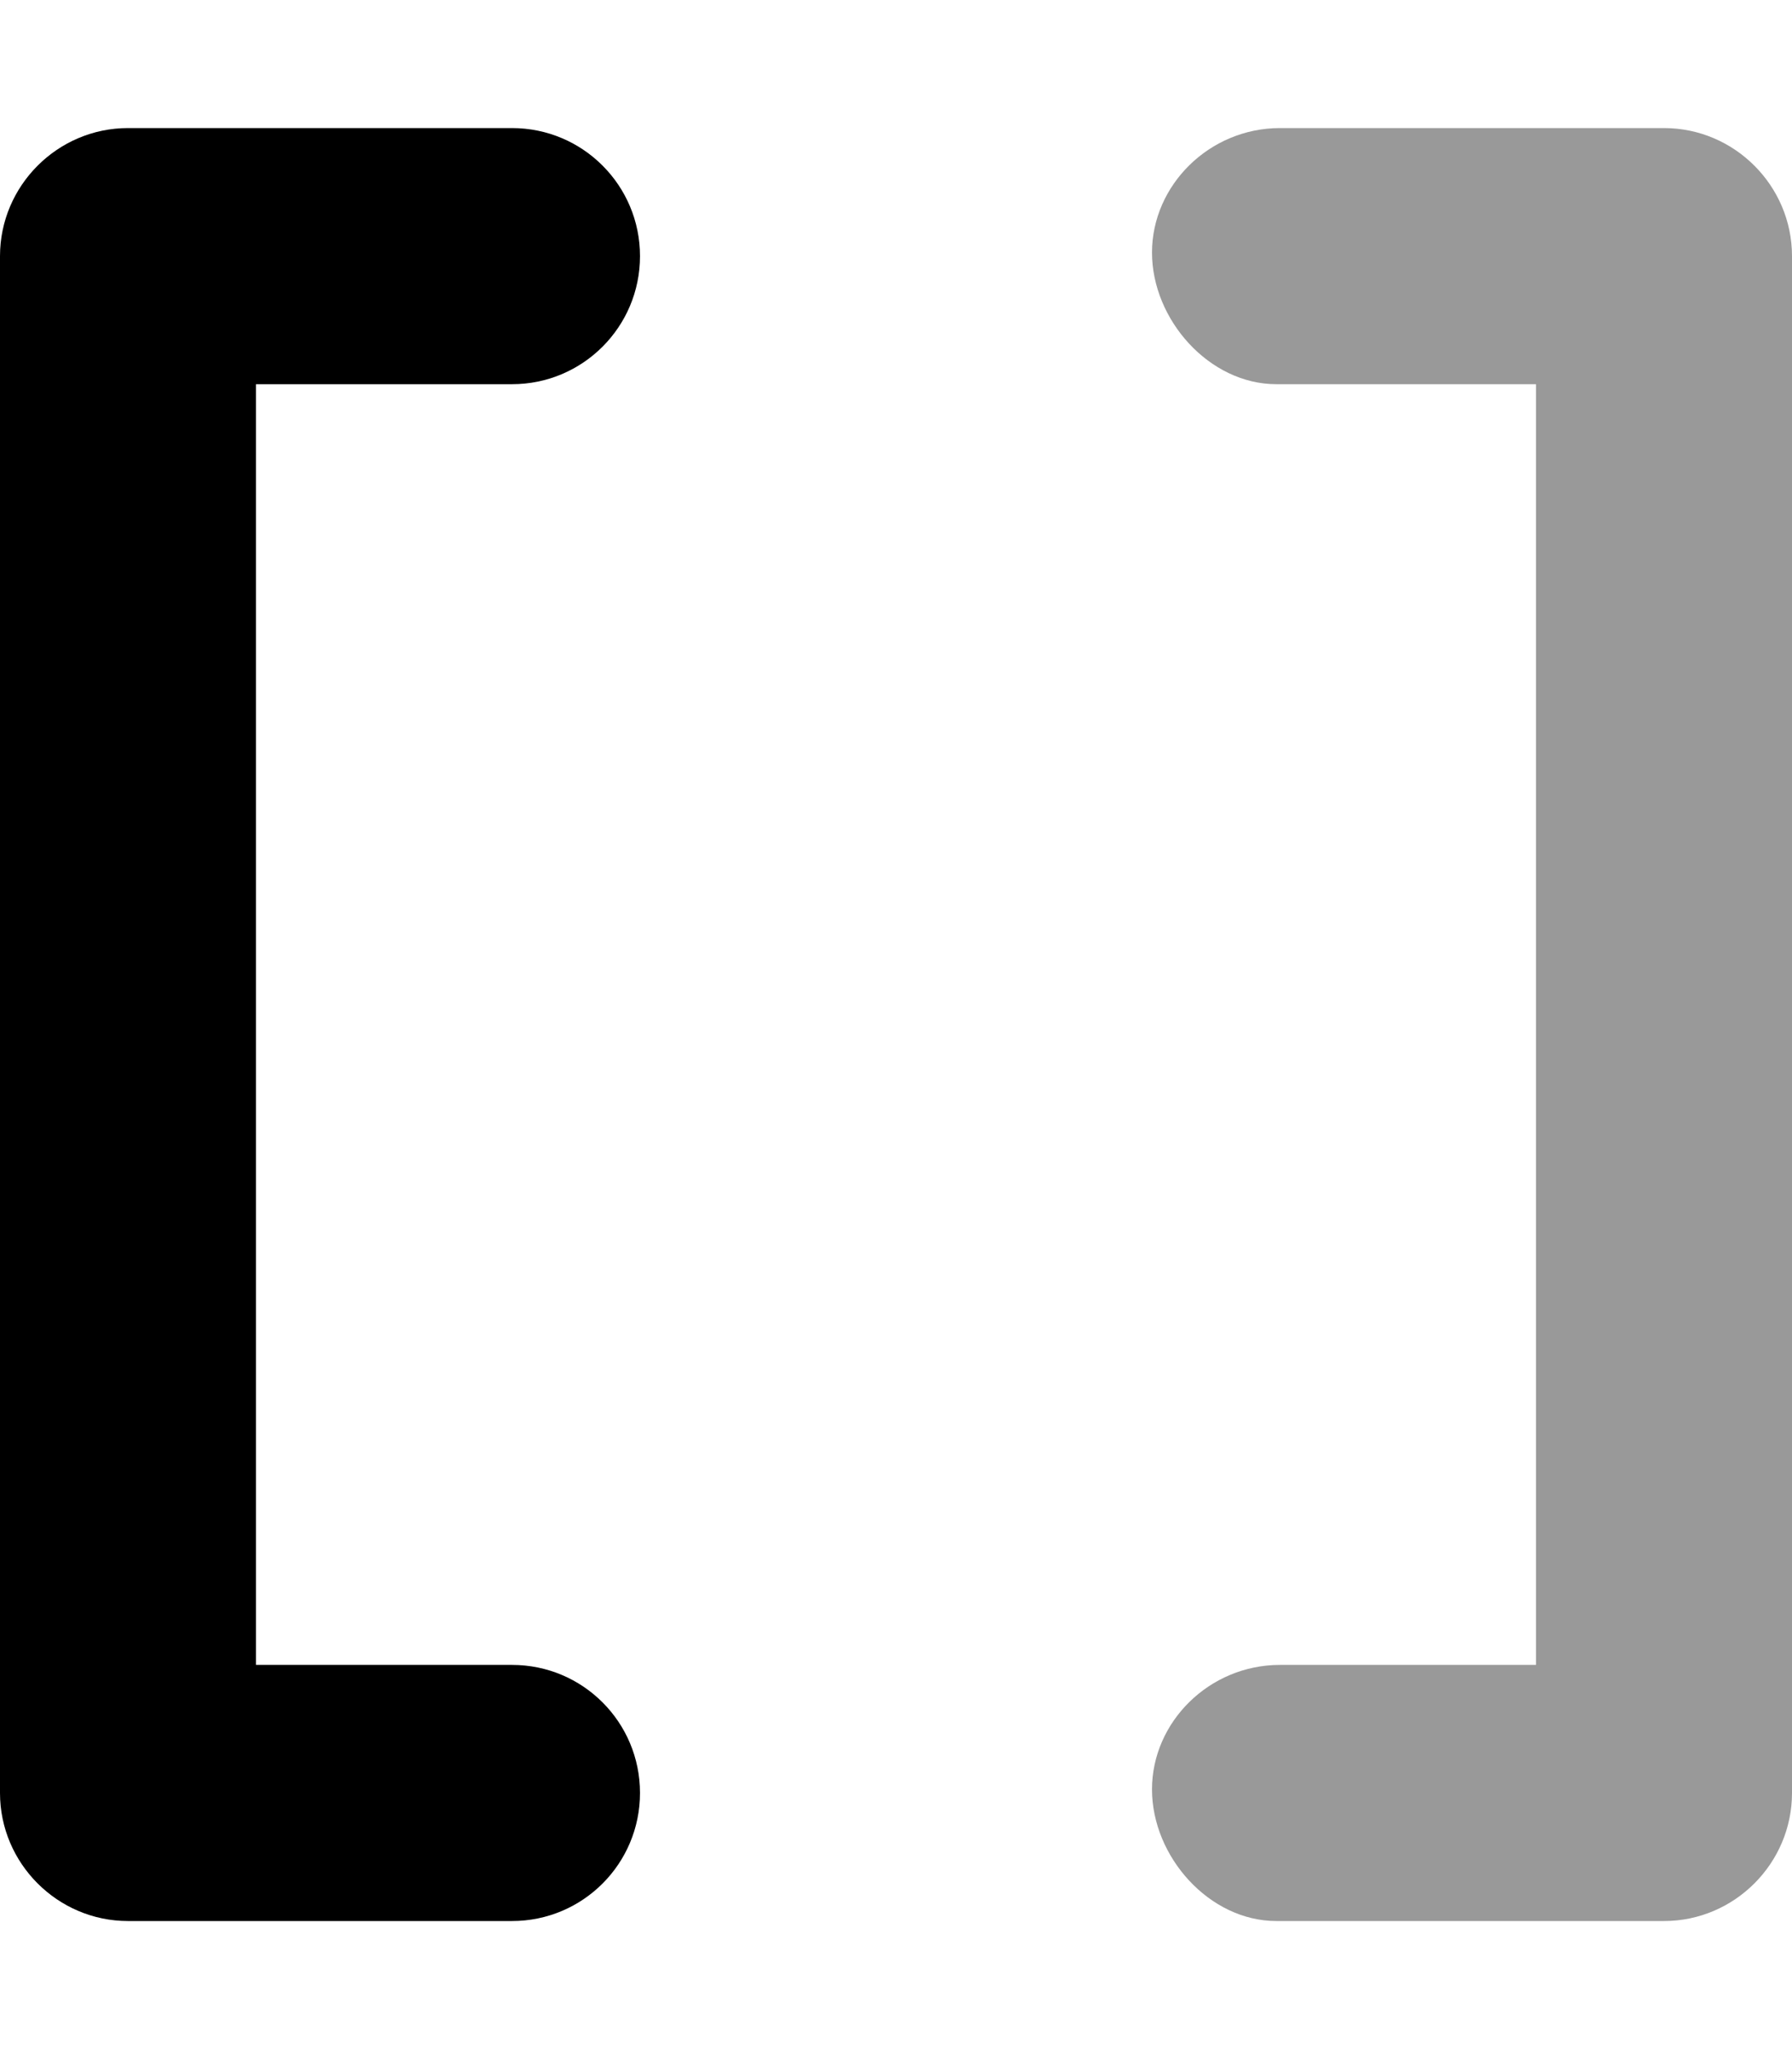
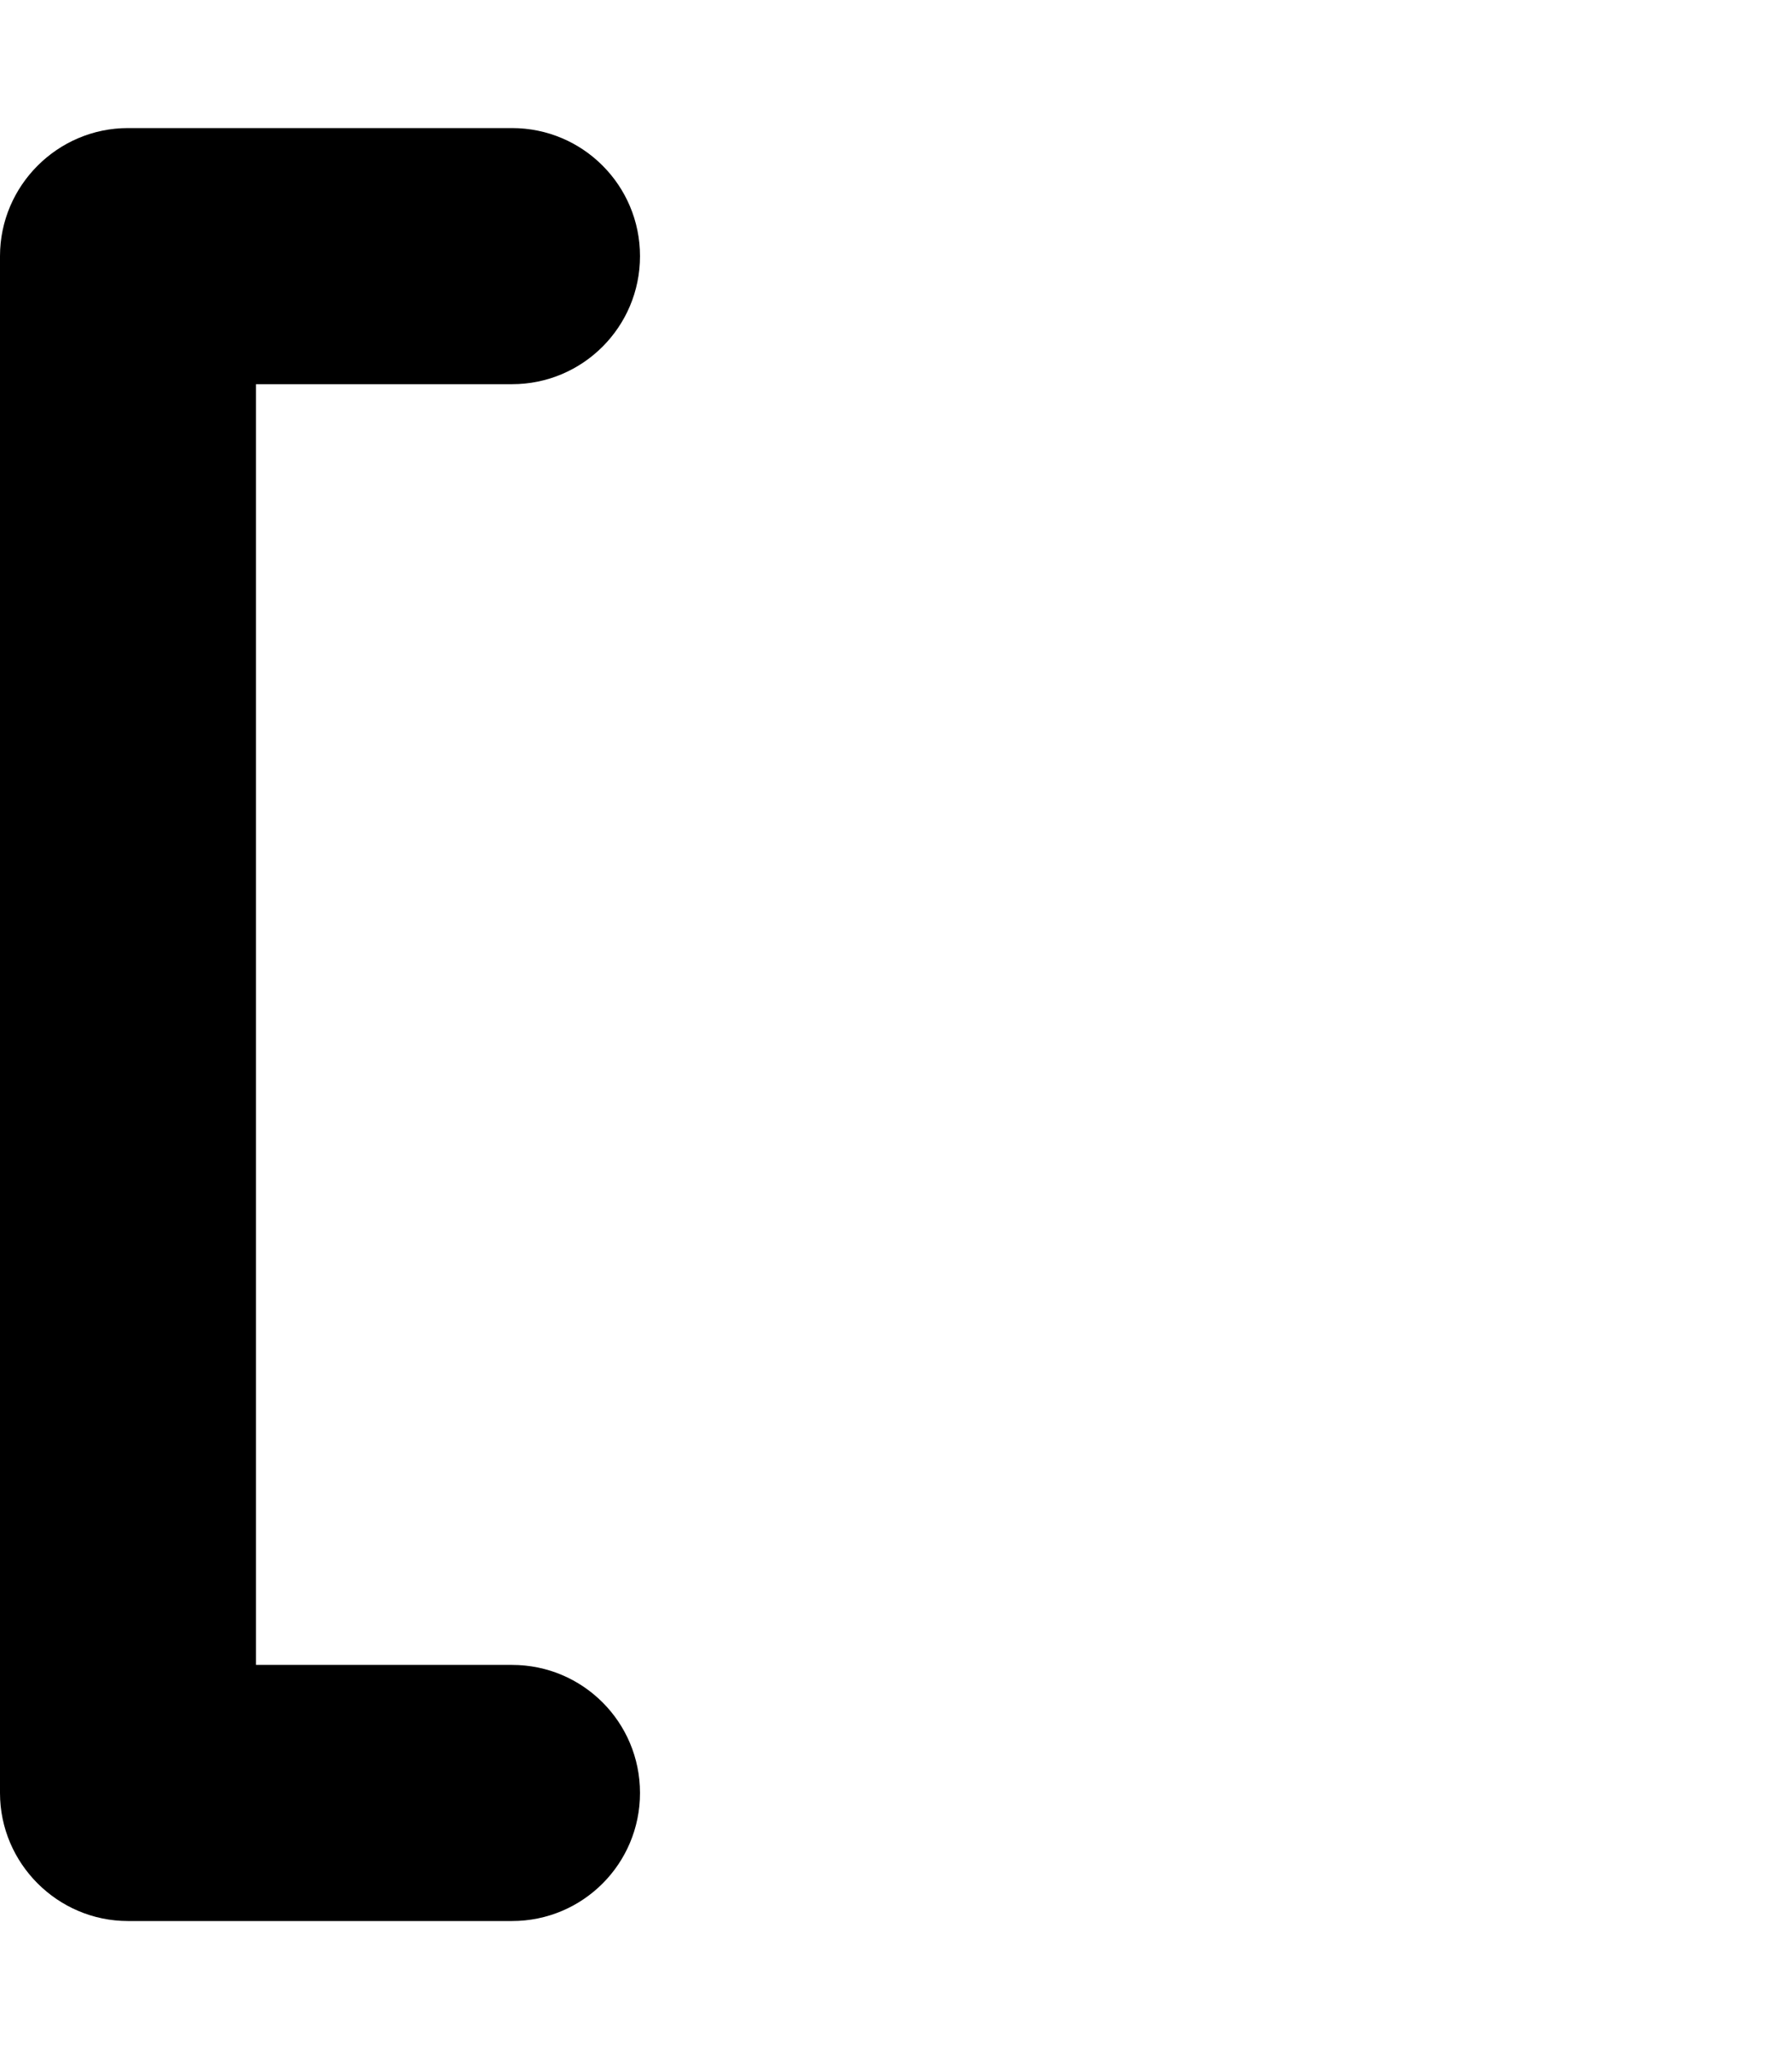
<svg xmlns="http://www.w3.org/2000/svg" viewBox="0 0 448 512">
  <path class="fa-primary" d="M128 32H32C14.4 32 0 46.4 0 64v384c0 17.6 14.4 32 32 32h96c17.7 0 32-14.3 32-32s-14.3-32-32-32H64V96h64c17.7 0 32-14.33 32-32s-14.3-32-32-32z" />
-   <path d="M416 32h-96c-17.7 0-32 14.33-32 31.1S302.3 96 319.1 96H384v320h-64c-17.7 0-32 14.3-32 31.1s14.3 32.9 31.1 32.9H416c17.6 0 32-14.4 32-32V64c0-17.6-14.4-32-32-32z" style="opacity:.4" />
</svg>